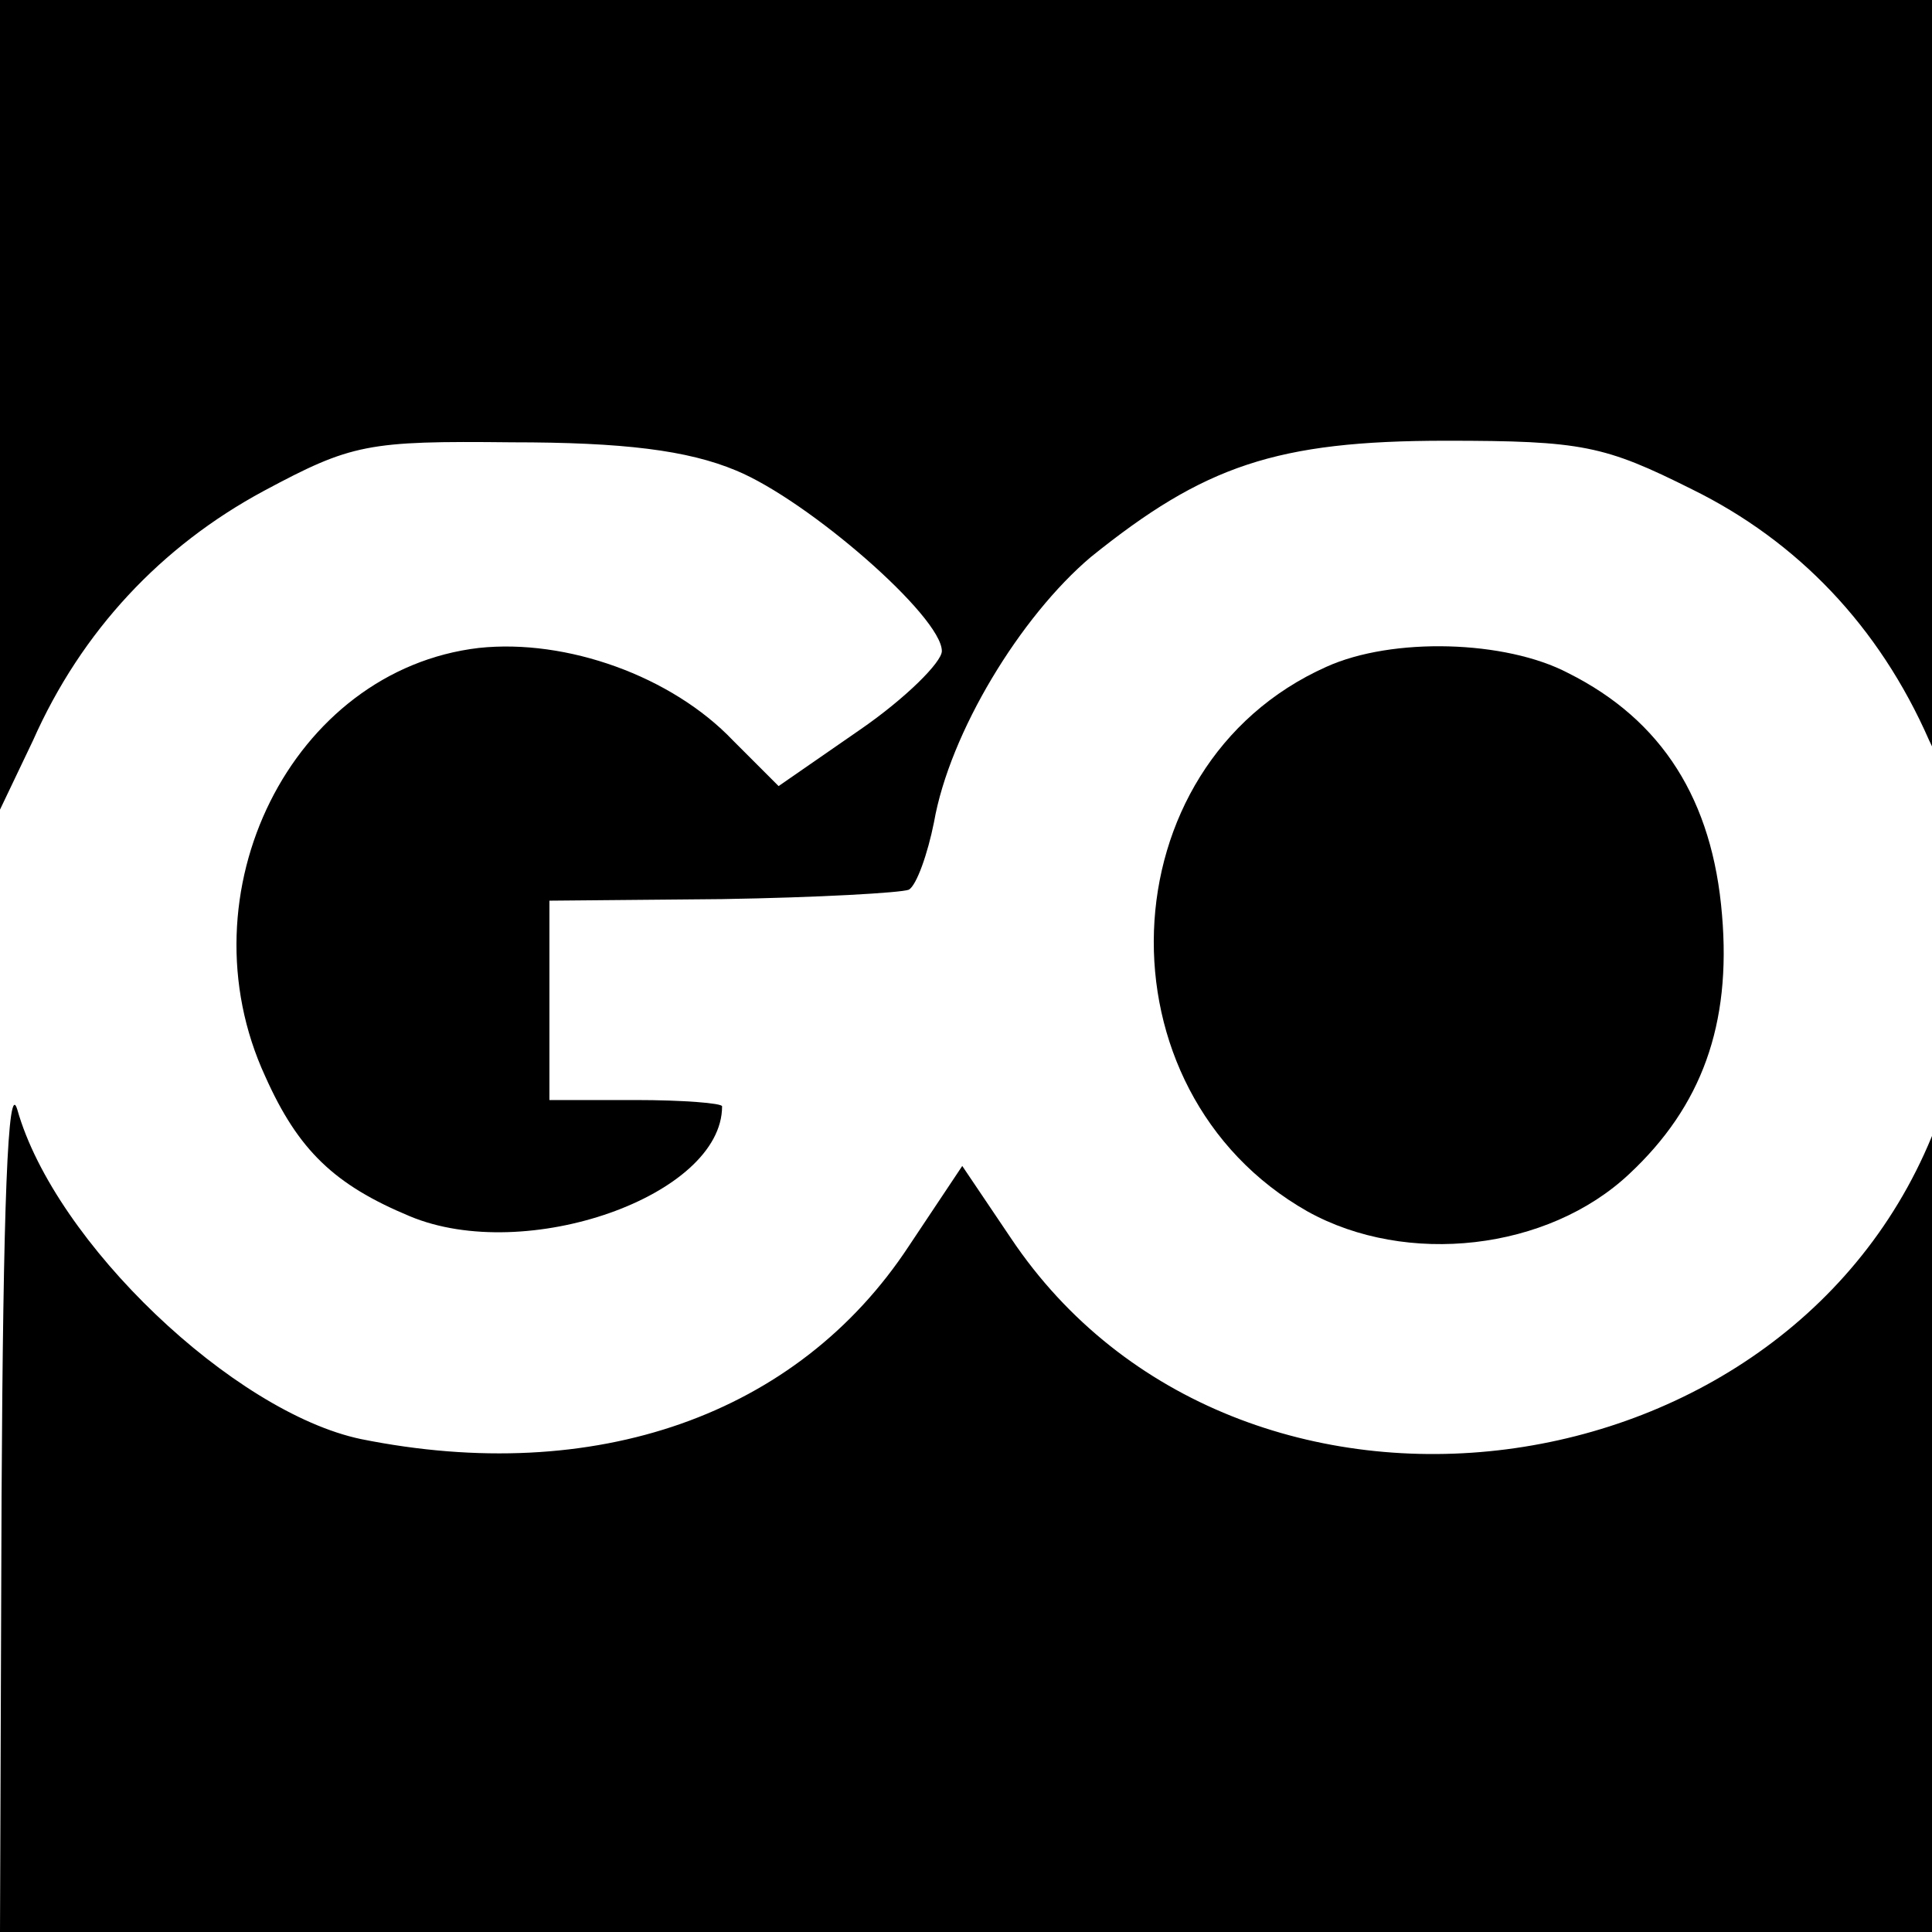
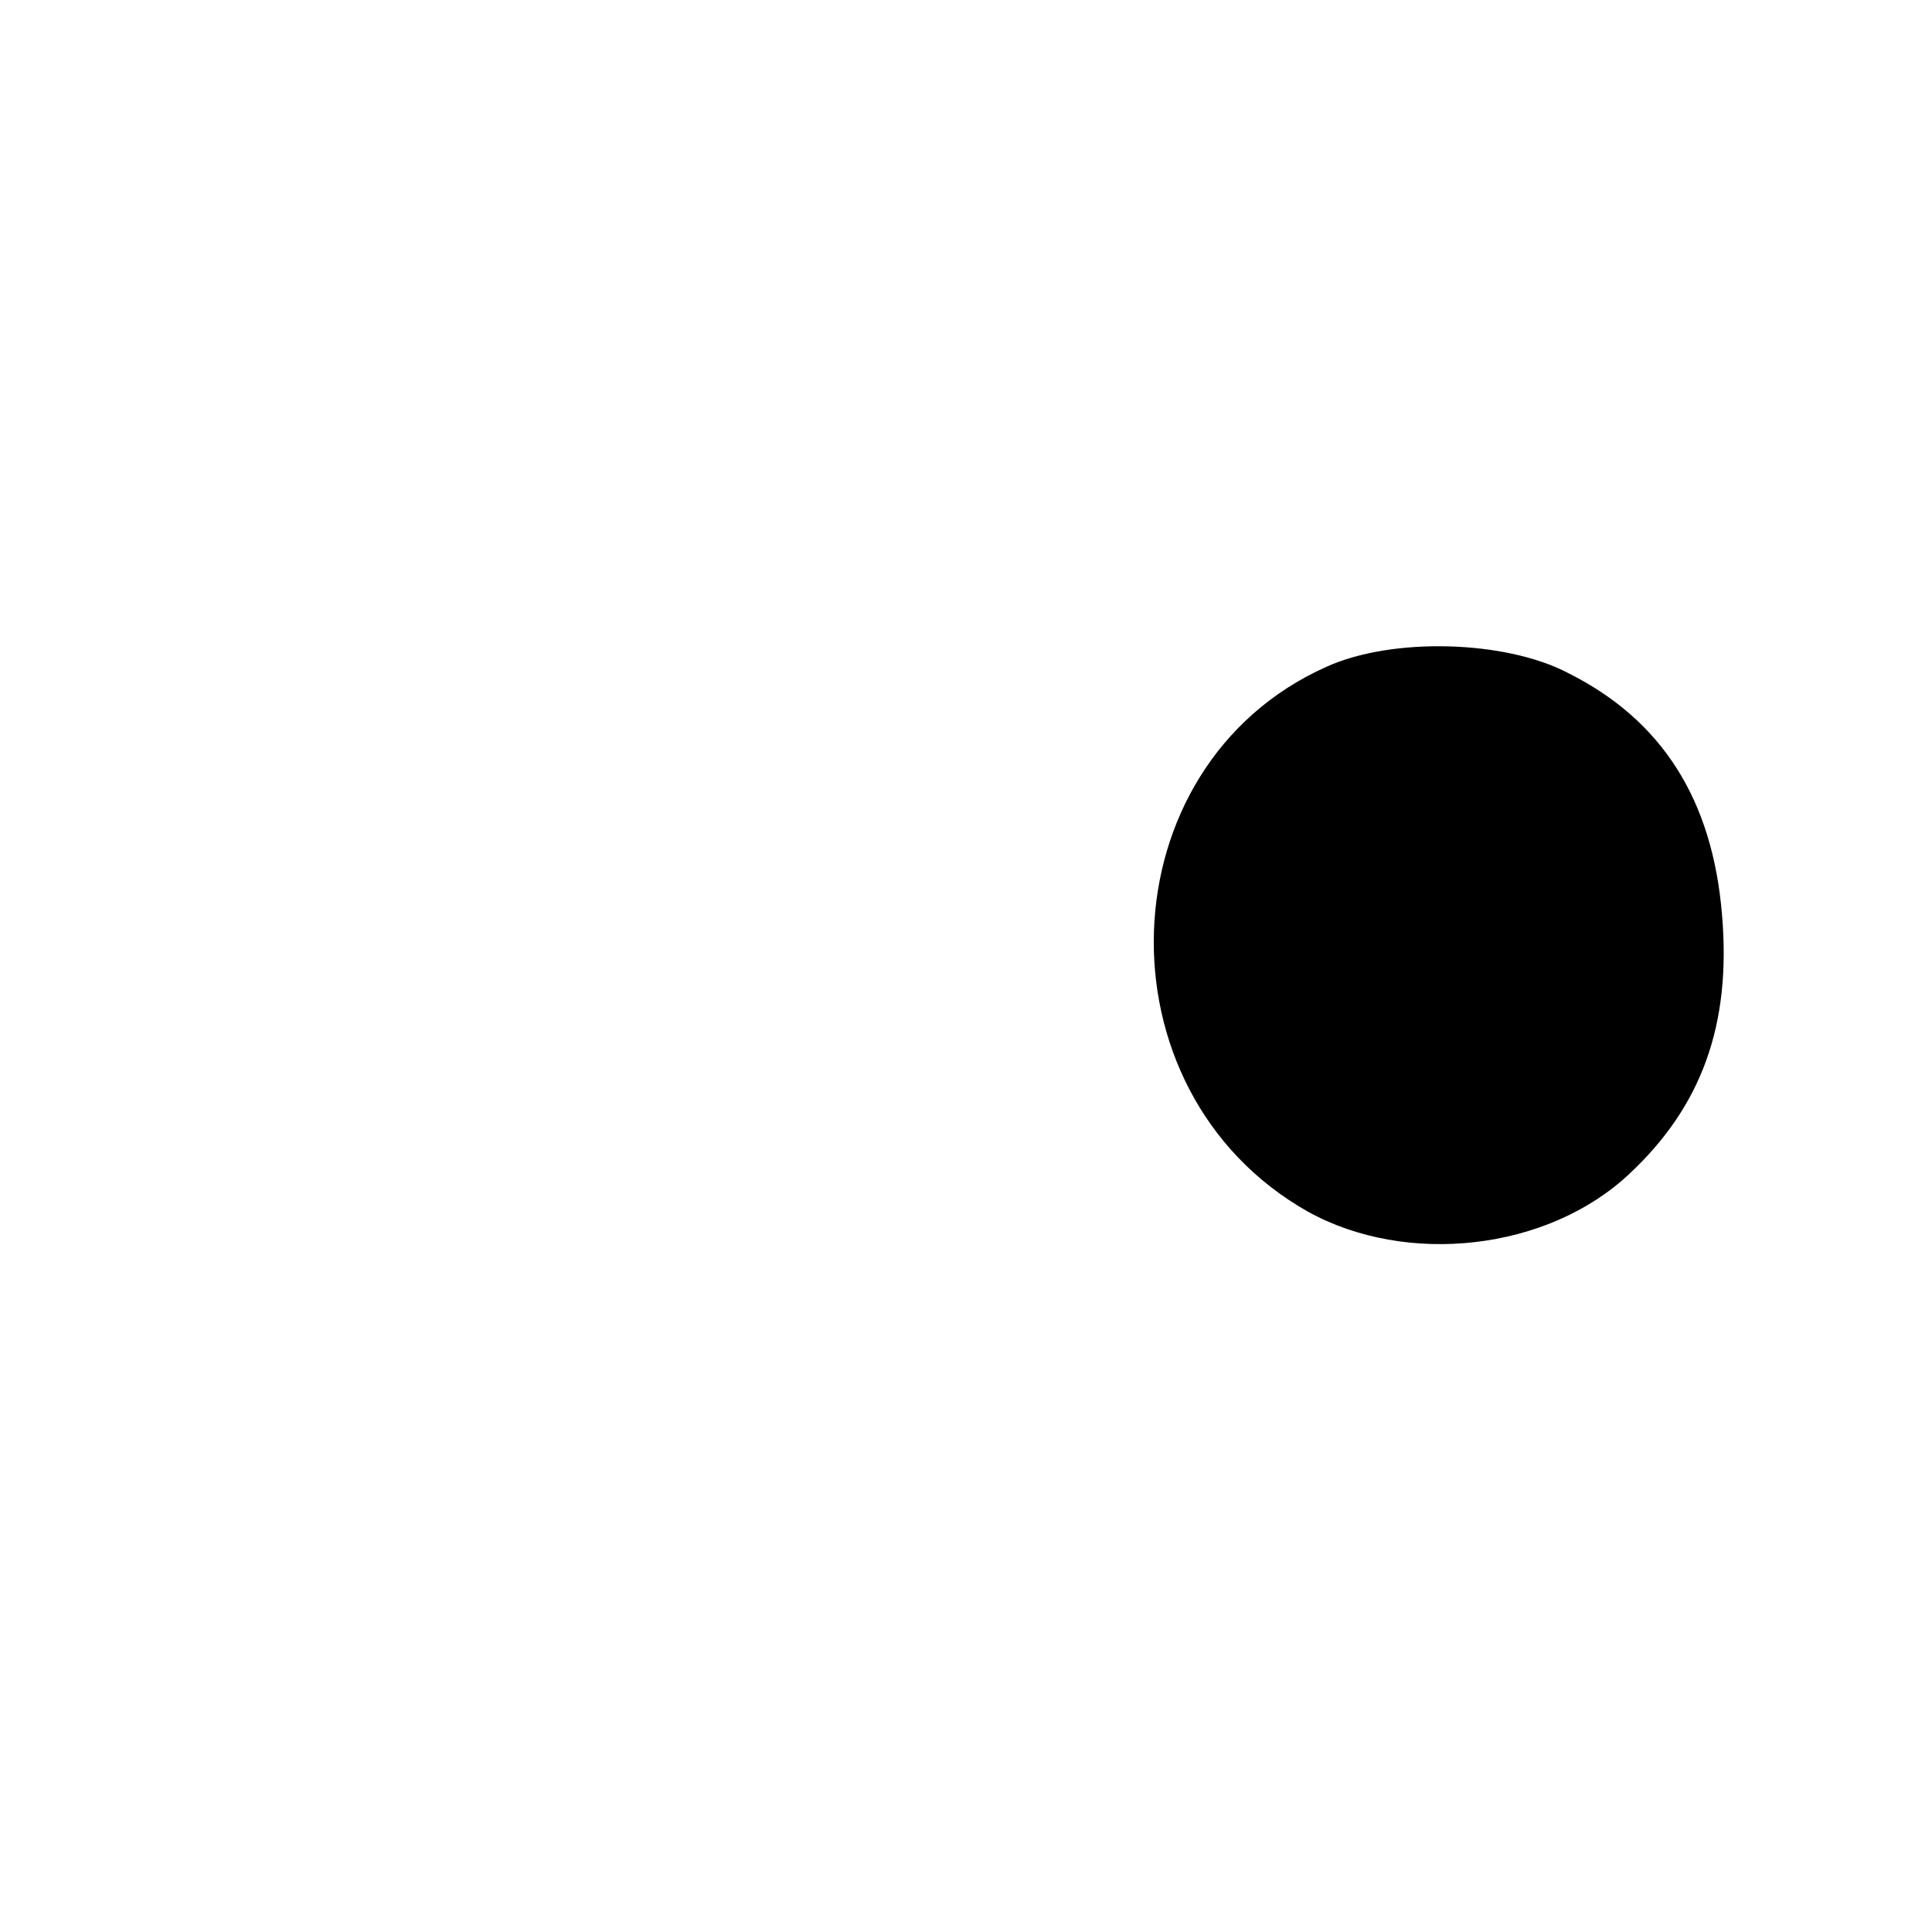
<svg xmlns="http://www.w3.org/2000/svg" version="1.0" width="16pt" height="16pt" viewBox="0 0 16 16" preserveAspectRatio="xMidYMid meet">
  <g transform="translate(0,16) scale(0.013,-0.013)" fill="#000000" stroke="none">
-     <path d="M0 983 l0 -268 21 44 c31 70 82 124 147 159 56 30 66 32 158 31 71 0 112 -5 143 -18 46 -19 131 -93 131 -115 0 -7 -23 -30 -52 -50 l-52 -36 -29 29 c-39 41 -106 65 -162 59 -119 -14 -190 -156 -136 -273 21 -47 44 -69 92 -89 74 -31 199 13 199 70 0 2 -25 4 -55 4 l-55 0 0 63 0 64 110 1 c61 1 114 4 119 6 5 3 12 23 16 43 10 57 55 131 100 169 72 58 118 74 226 74 87 0 101 -3 157 -31 67 -33 119 -87 151 -160 l21 -44 0 268 0 267 -625 0 -625 0 0 -267z" />
    <path d="M845 806 c-141 -63 -148 -270 -12 -347 63 -35 153 -25 205 24 46 43 65 95 59 165 -6 73 -38 124 -98 154 -40 21 -112 23 -154 4z" />
-     <path d="M1 278 l-1 -278 625 0 625 0 -1 278 c0 244 -2 273 -14 240 -90 -245 -447 -291 -591 -76 l-31 46 -34 -51 c-71 -108 -200 -153 -349 -123 -81 17 -195 125 -219 210 -6 20 -9 -62 -10 -246z" />
  </g>
</svg>